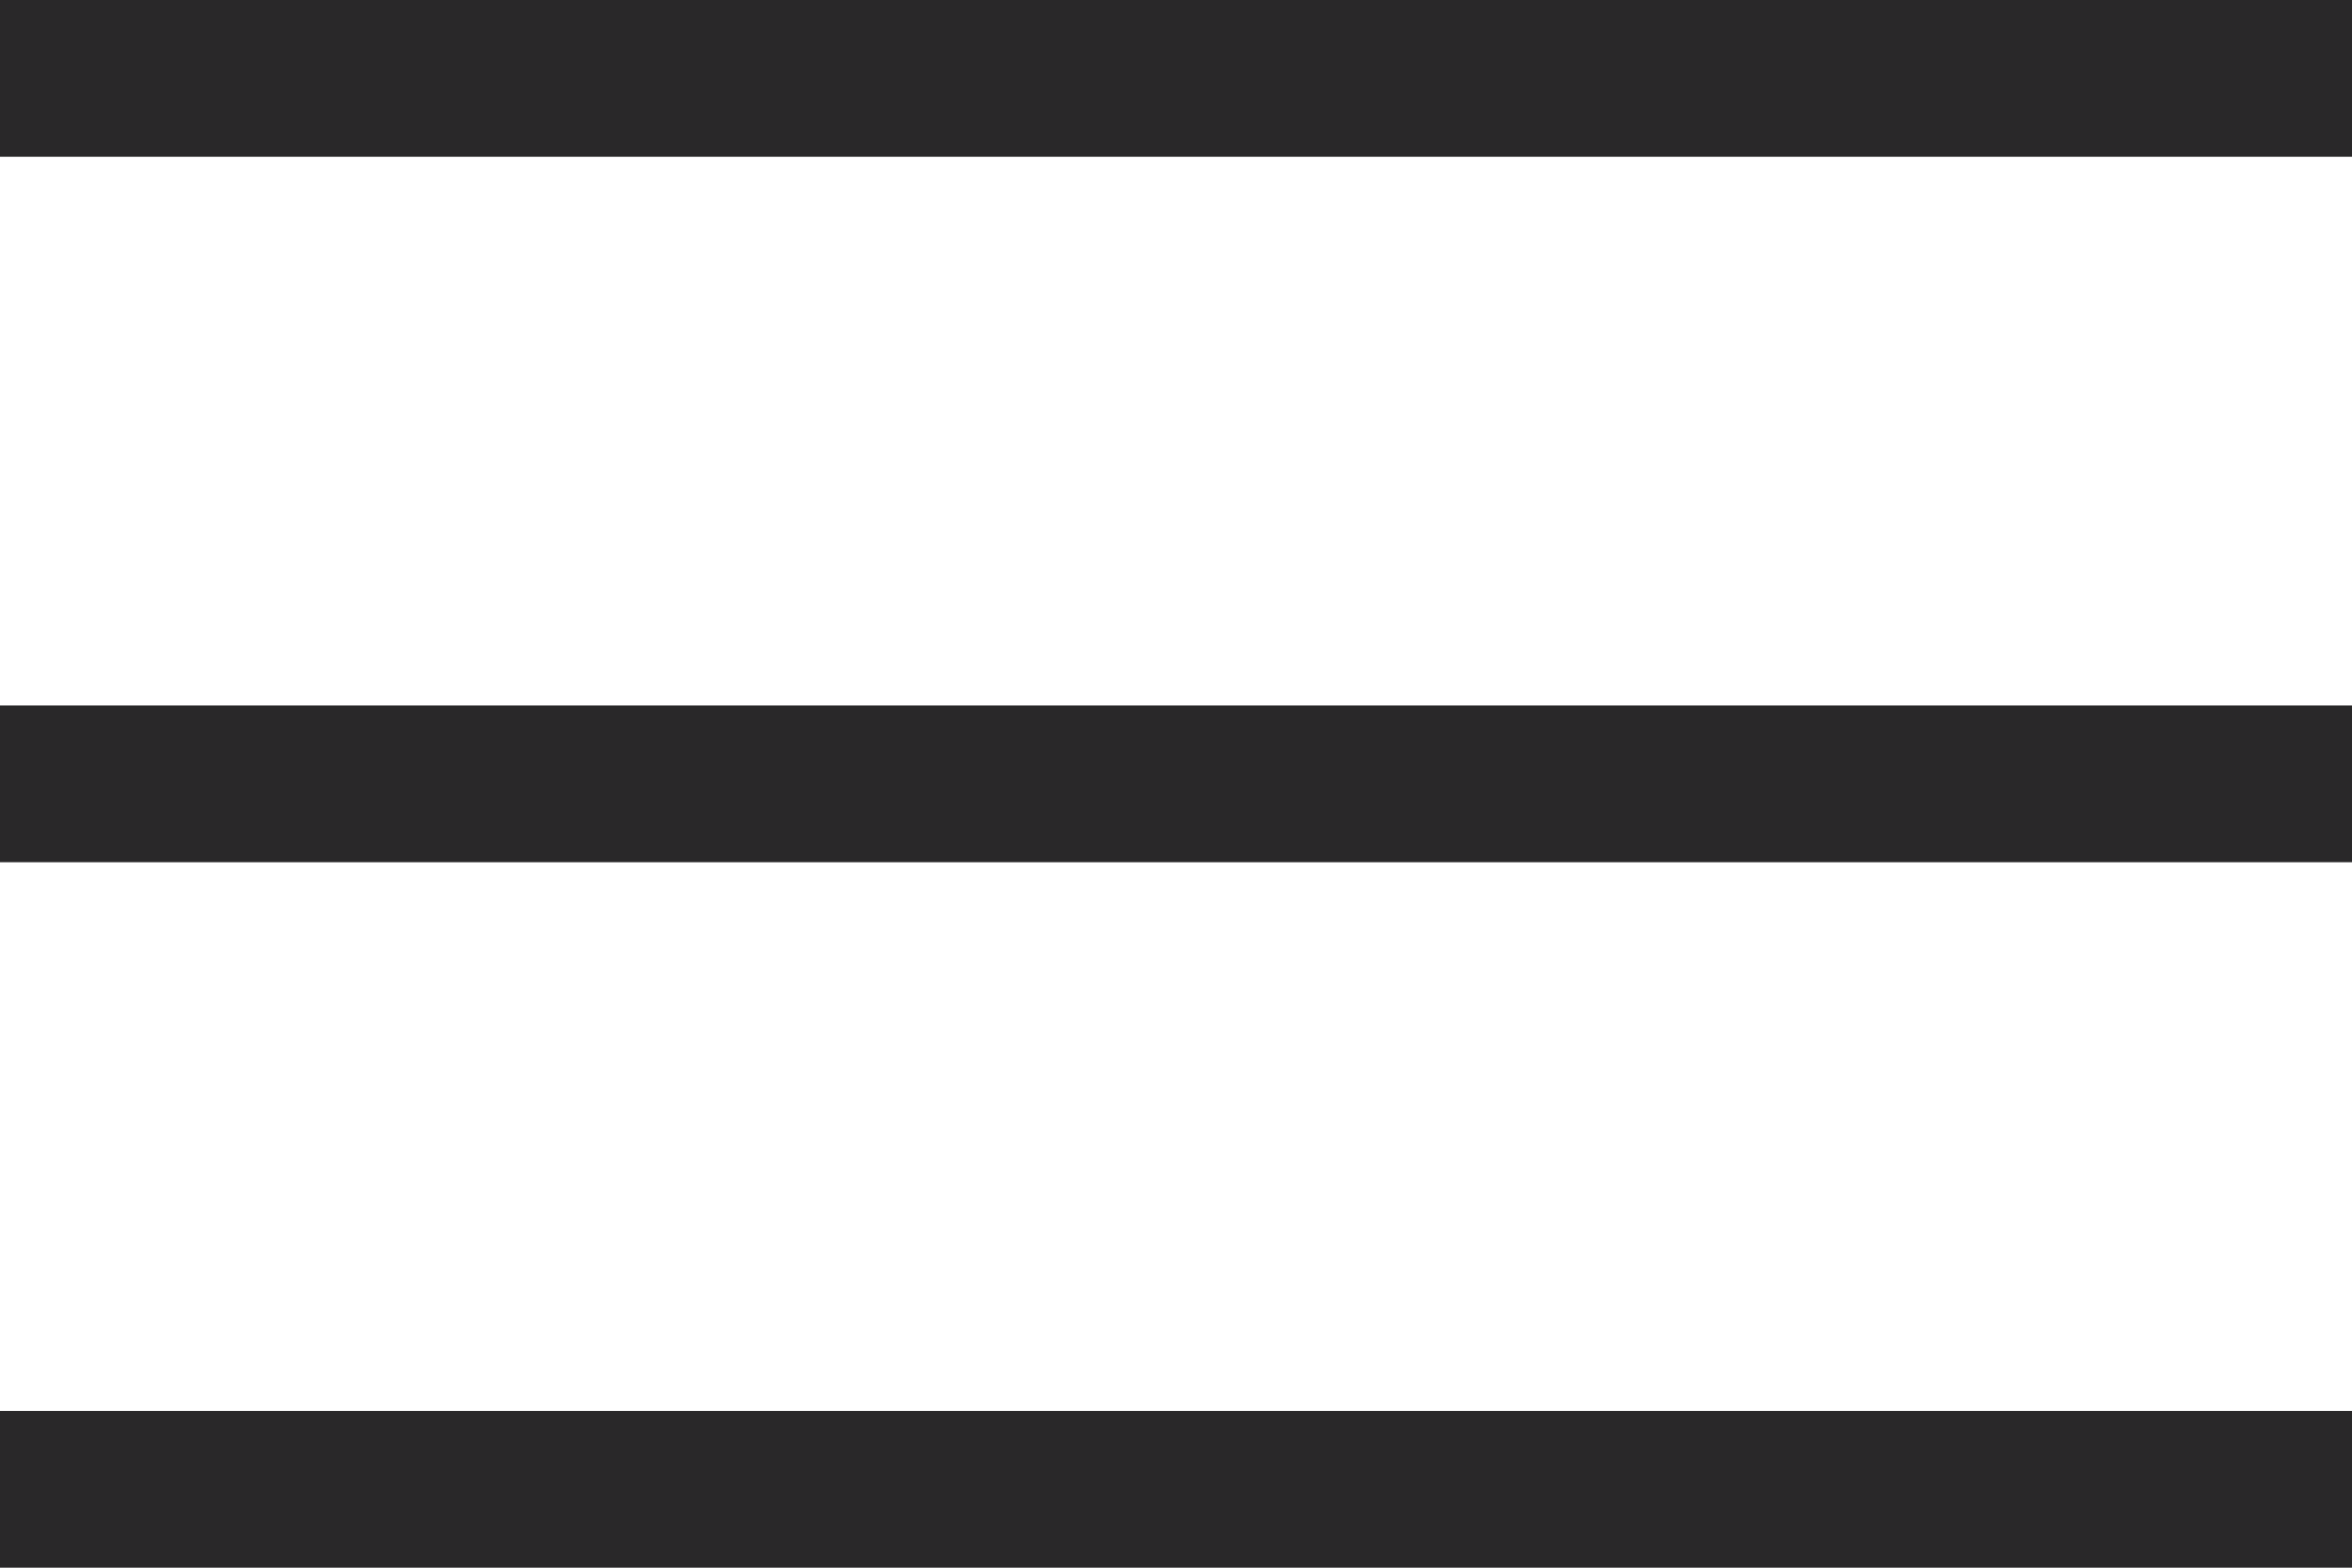
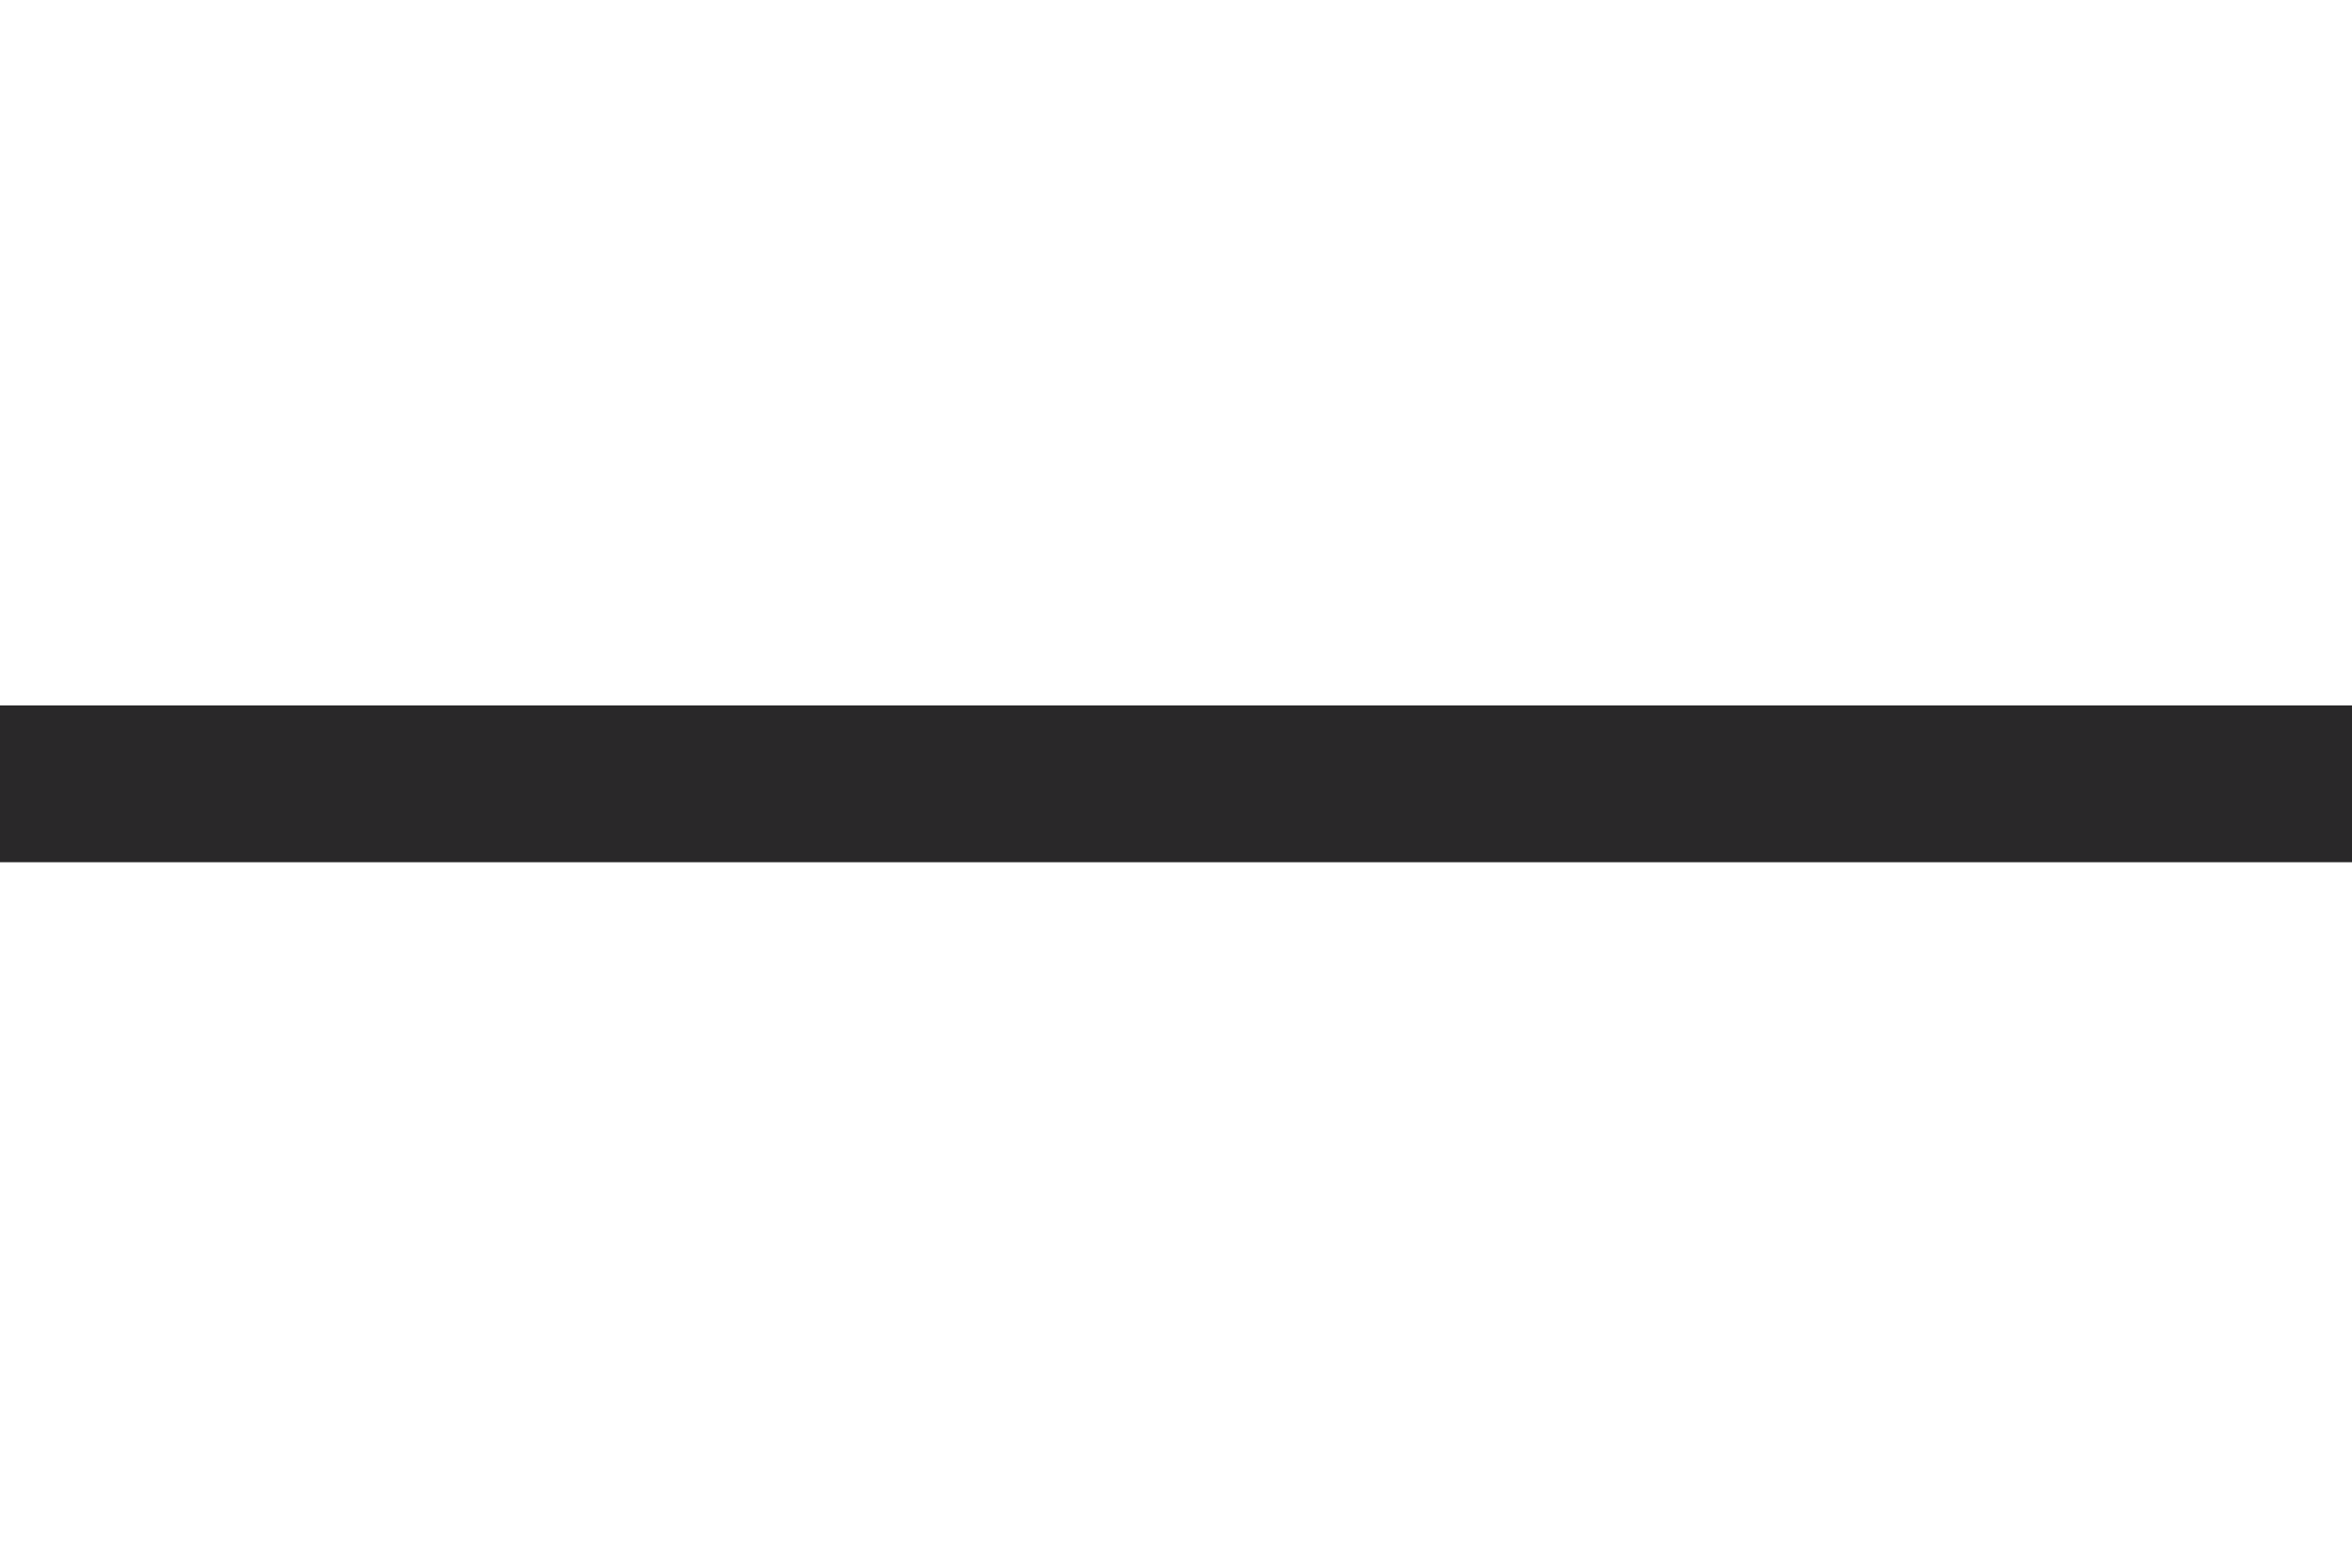
<svg xmlns="http://www.w3.org/2000/svg" width="30px" height="20px" viewBox="0 0 30 20" version="1.1">
  <title>icon-menu-dark</title>
  <g id="Page-1" stroke="none" stroke-width="1" fill="none" fill-rule="evenodd">
    <g id="icon-menu-dark" fill="#292829" fill-rule="nonzero">
      <polygon id="Path" points="30 9 0 9 0 11 30 11" />
-       <polygon id="Path" points="30 0 0 0 0 2 30 2" />
-       <polygon id="Path" points="30 18 0 18 0 20 30 20" />
    </g>
  </g>
</svg>